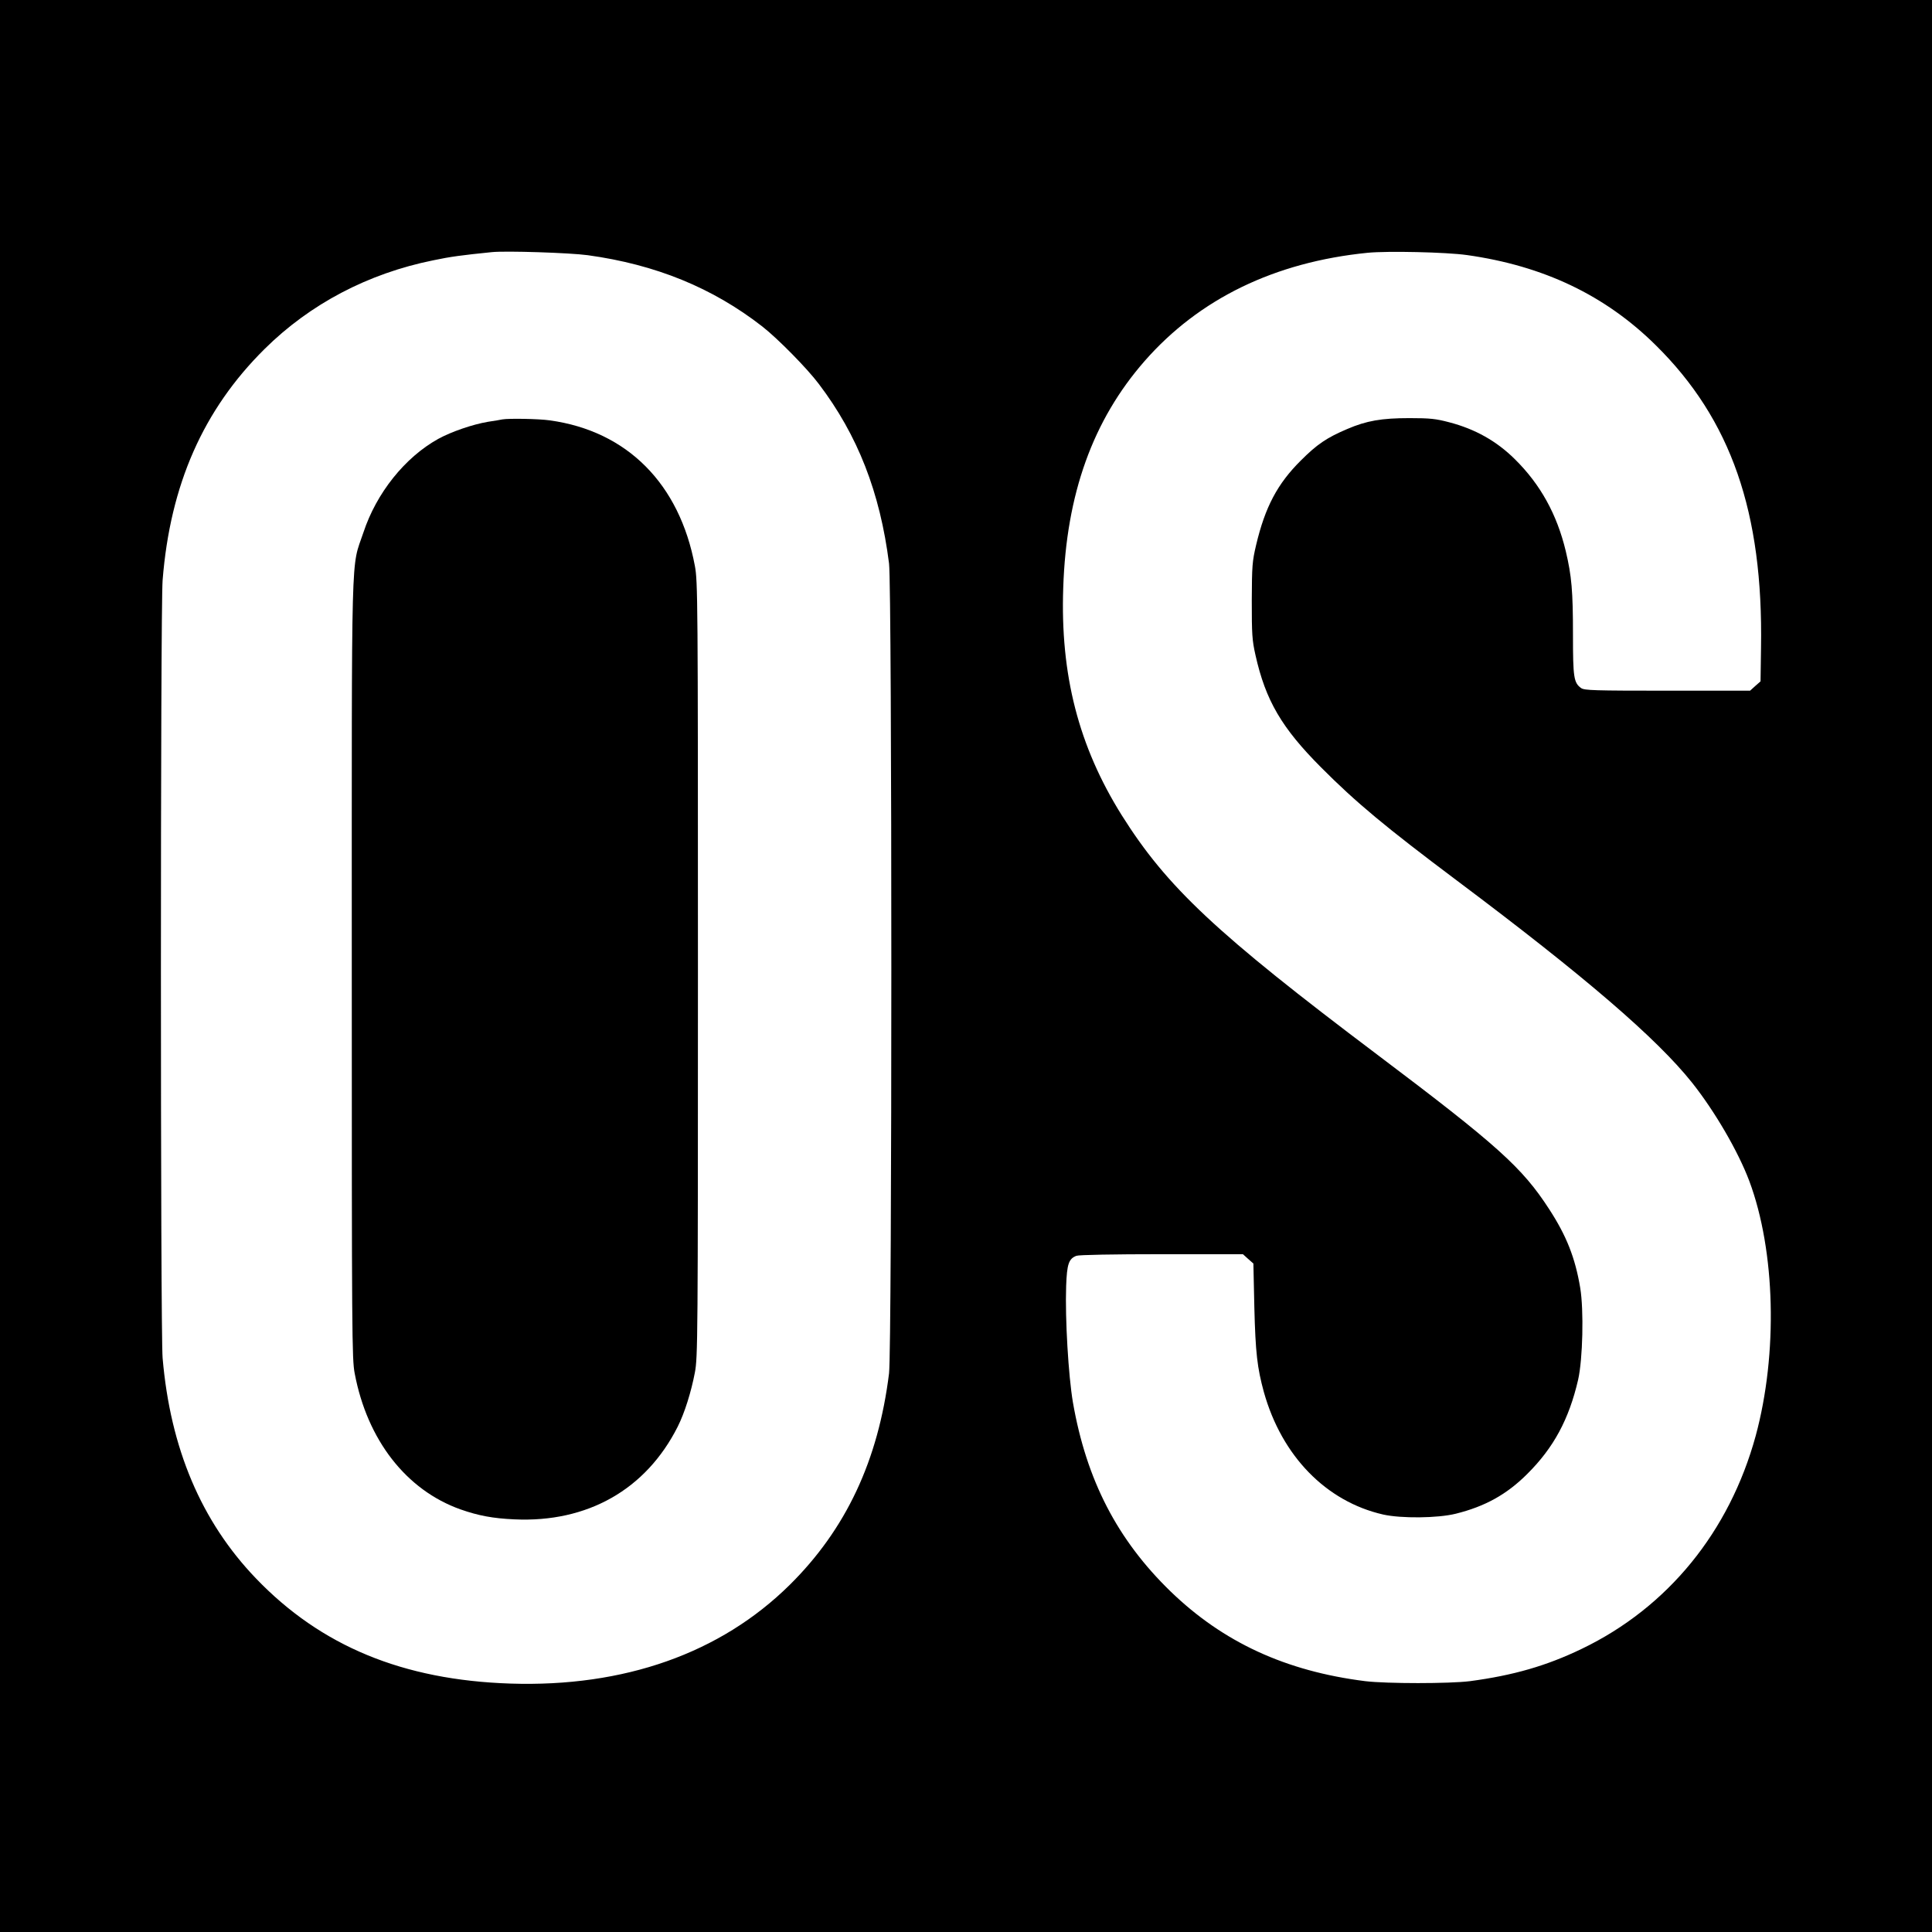
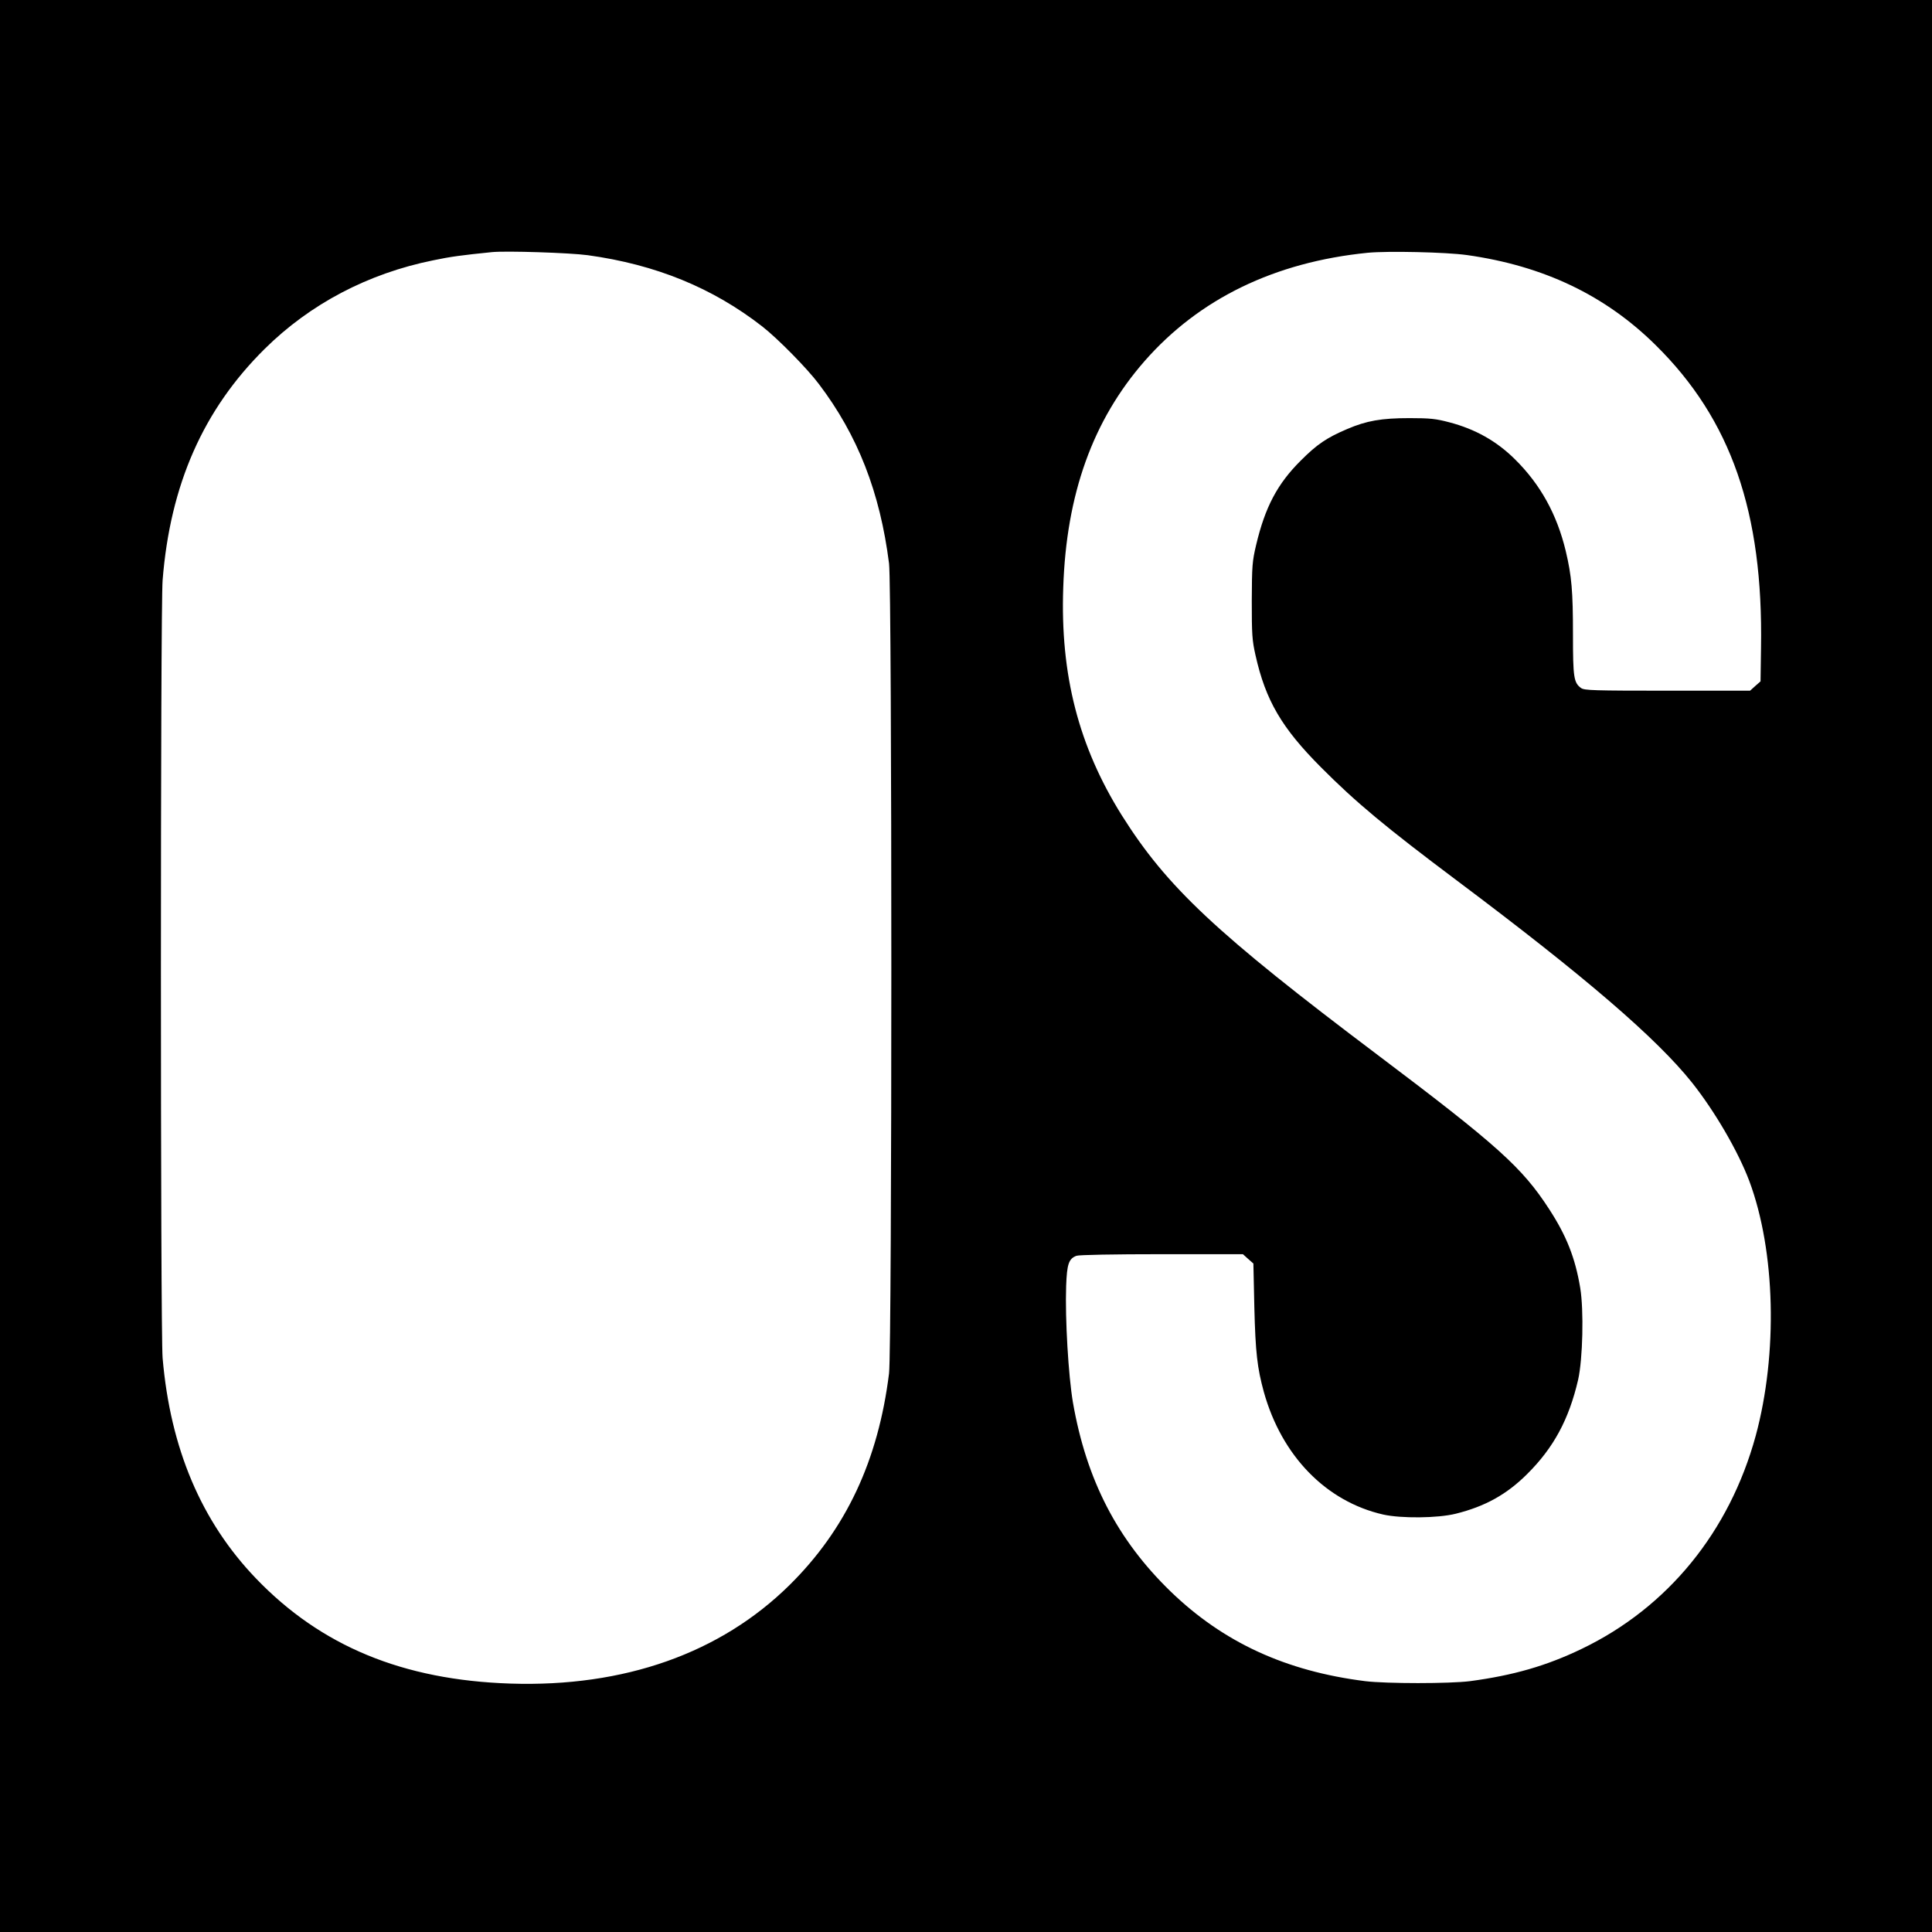
<svg xmlns="http://www.w3.org/2000/svg" version="1.0" width="1200pt" height="1200pt" viewBox="0 0 1200 1200" preserveAspectRatio="xMidYMid meet">
  <g transform="translate(0,1200) scale(0.1,-0.1)" fill="#000000" stroke="none">
    <path d="M0 6000 l0 -6000 6000 0 6000 0 0 6000 0 6000 -6000 0 -6000 0 0 -6000z m3650 4415 c423 -58 777 -203 1085 -443 97 -76 279 -261 351 -357 242 -319 380 -673 436 -1115 19 -153 19 -4875 0 -5030 -67 -542 -268 -969 -617 -1314 -430 -425 -1028 -636 -1735 -613 -668 22 -1177 233 -1580 653 -340 354 -532 808 -580 1369 -14 164 -14 4655 0 4831 47 593 252 1059 634 1437 282 279 641 468 1046 550 109 23 178 32 365 51 86 9 486 -4 595 -19z m5460 1 c477 -67 861 -250 1175 -561 467 -461 667 -1037 653 -1878 l-3 -209 -33 -29 -32 -29 -513 0 c-458 0 -515 2 -536 16 -46 33 -51 65 -51 331 0 272 -8 365 -45 521 -55 228 -157 413 -316 570 -113 112 -246 187 -407 229 -83 22 -119 26 -247 26 -174 0 -267 -16 -388 -68 -127 -54 -187 -95 -287 -195 -146 -145 -222 -289 -278 -525 -24 -102 -26 -128 -27 -345 0 -210 2 -246 23 -339 63 -282 163 -452 407 -697 218 -219 401 -371 845 -704 795 -596 1240 -979 1460 -1255 142 -179 286 -427 355 -610 163 -436 178 -1073 40 -1583 -163 -596 -546 -1066 -1080 -1323 -220 -106 -425 -165 -695 -201 -127 -16 -517 -16 -650 0 -494 62 -882 241 -1209 557 -331 321 -523 692 -607 1175 -28 166 -49 518 -42 722 5 137 16 170 64 188 15 6 233 10 529 10 l505 0 32 -29 33 -29 6 -274 c7 -279 18 -374 59 -524 111 -397 386 -680 741 -761 112 -25 338 -23 451 5 181 45 316 119 444 247 164 163 259 339 316 585 29 128 36 433 13 571 -31 186 -85 323 -193 489 -167 258 -320 396 -1067 959 -1002 755 -1307 1041 -1588 1488 -267 427 -382 871 -363 1413 19 582 184 1040 505 1407 340 388 808 615 1386 673 123 12 487 4 615 -14z" />
-     <path d="M3120 9395 c-8 -2 -49 -9 -90 -15 -94 -16 -226 -61 -308 -106 -207 -115 -384 -336 -465 -582 -78 -233 -72 -9 -72 -2712 0 -2280 1 -2420 18 -2510 78 -414 320 -725 657 -845 111 -39 201 -56 335 -62 454 -21 817 185 1014 575 43 85 84 216 107 337 18 96 19 196 19 2505 0 2309 -1 2409 -19 2505 -95 510 -421 838 -901 904 -68 10 -256 13 -295 6z" />
  </g>
</svg>